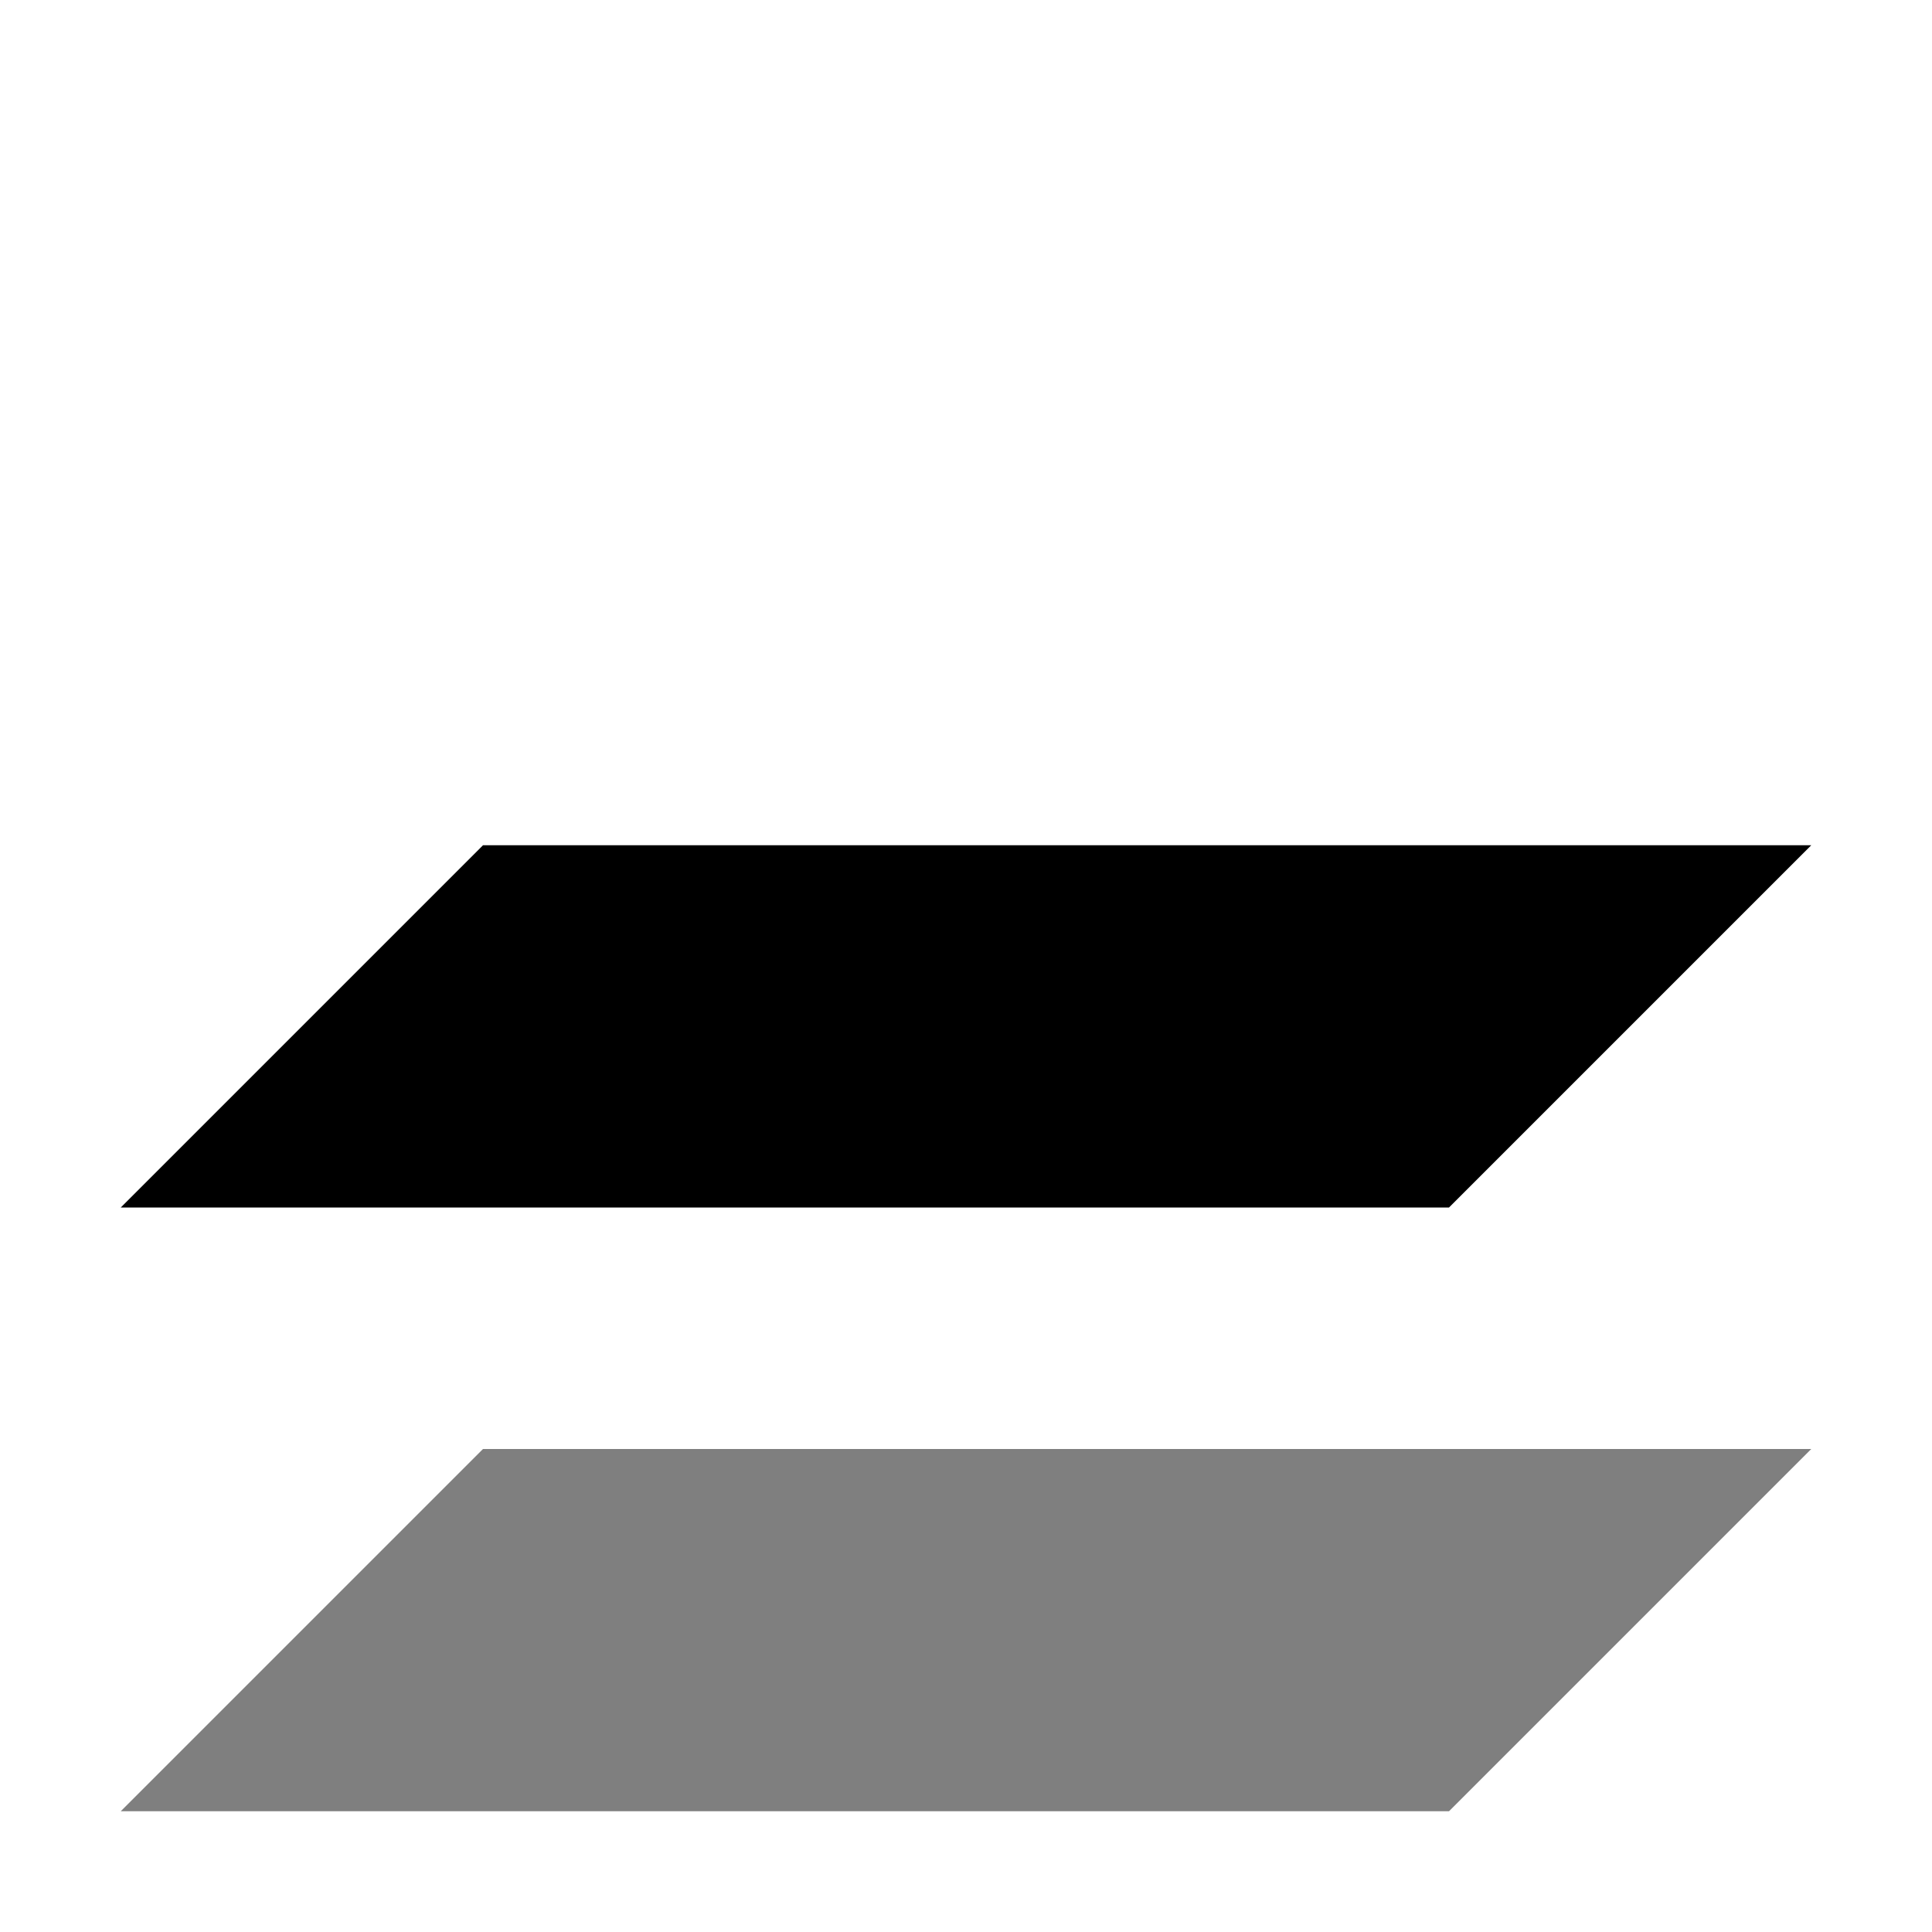
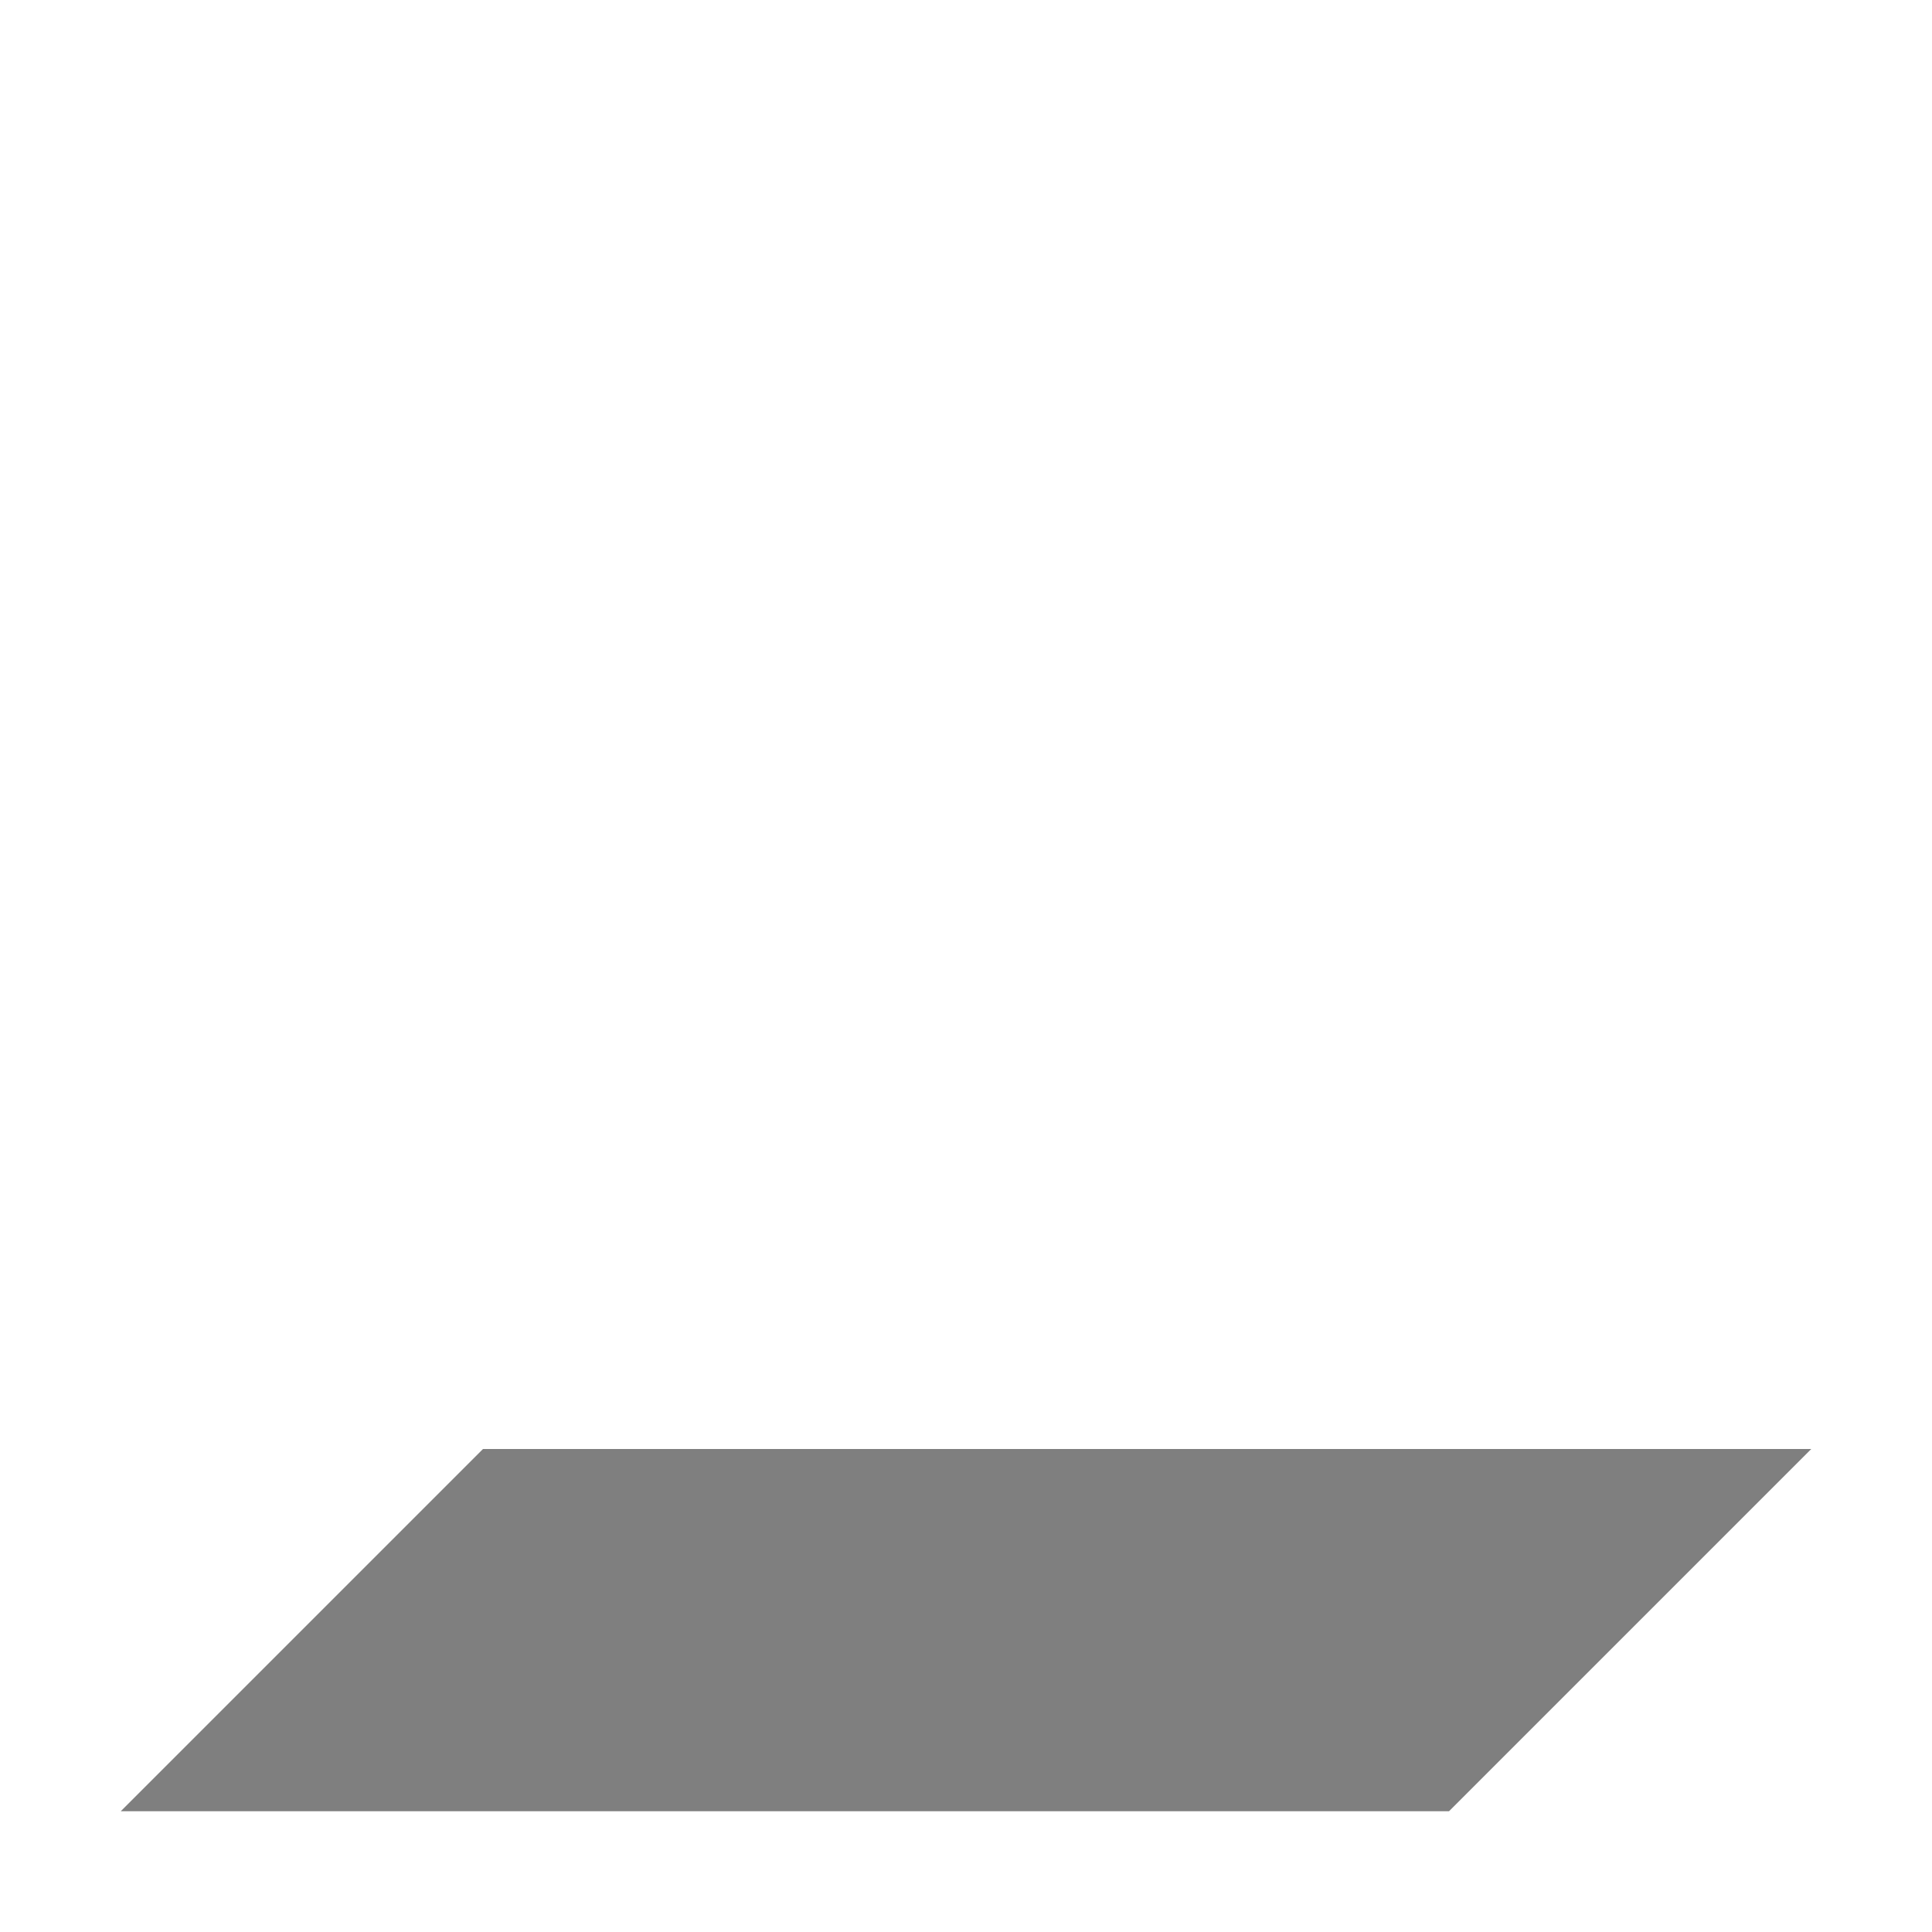
<svg xmlns="http://www.w3.org/2000/svg" xmlns:ns1="http://sodipodi.sourceforge.net/DTD/sodipodi-0.dtd" xmlns:ns2="http://www.inkscape.org/namespaces/inkscape" version="1.1" id="svg1" width="16" height="16" viewBox="0 0 16 16" ns1:docname="layer-duplicate-symbolic.svg">
  <ns1:namedview objecttolerance="10" gridtolerance="10" guidetolerance="10" id="namedview" showgrid="true" ns2:zoom="0.6002936" ns2:cx="732.67439" ns2:cy="-567.94603" ns2:window-width="1920" ns2:window-height="1016" ns2:window-x="0" ns2:window-y="27" ns2:window-maximized="1" ns2:current-layer="layer1">
    <ns2:grid type="xygrid" id="grid" />
  </ns1:namedview>
  <g transform="translate(-105,-767.362)" id="layer-duplicate" ns2:label="00054">
    <path ns2:connector-curvature="0" id="rect9208" d="m 105,255 h 16 v 16 h -16 z" style="opacity:0;fill:none" transform="translate(0,512.362)" />
-     <path style="opacity:1" d="m 109,774.362 -3,3 h 11 l 3,-3 z" id="path9212" ns2:connector-curvature="0" />
    <path ns2:connector-curvature="0" id="path9214" d="m 109,779.362 -3,3 h 11 l 3,-3 z" style="opacity:0.5" />
  </g>
</svg>